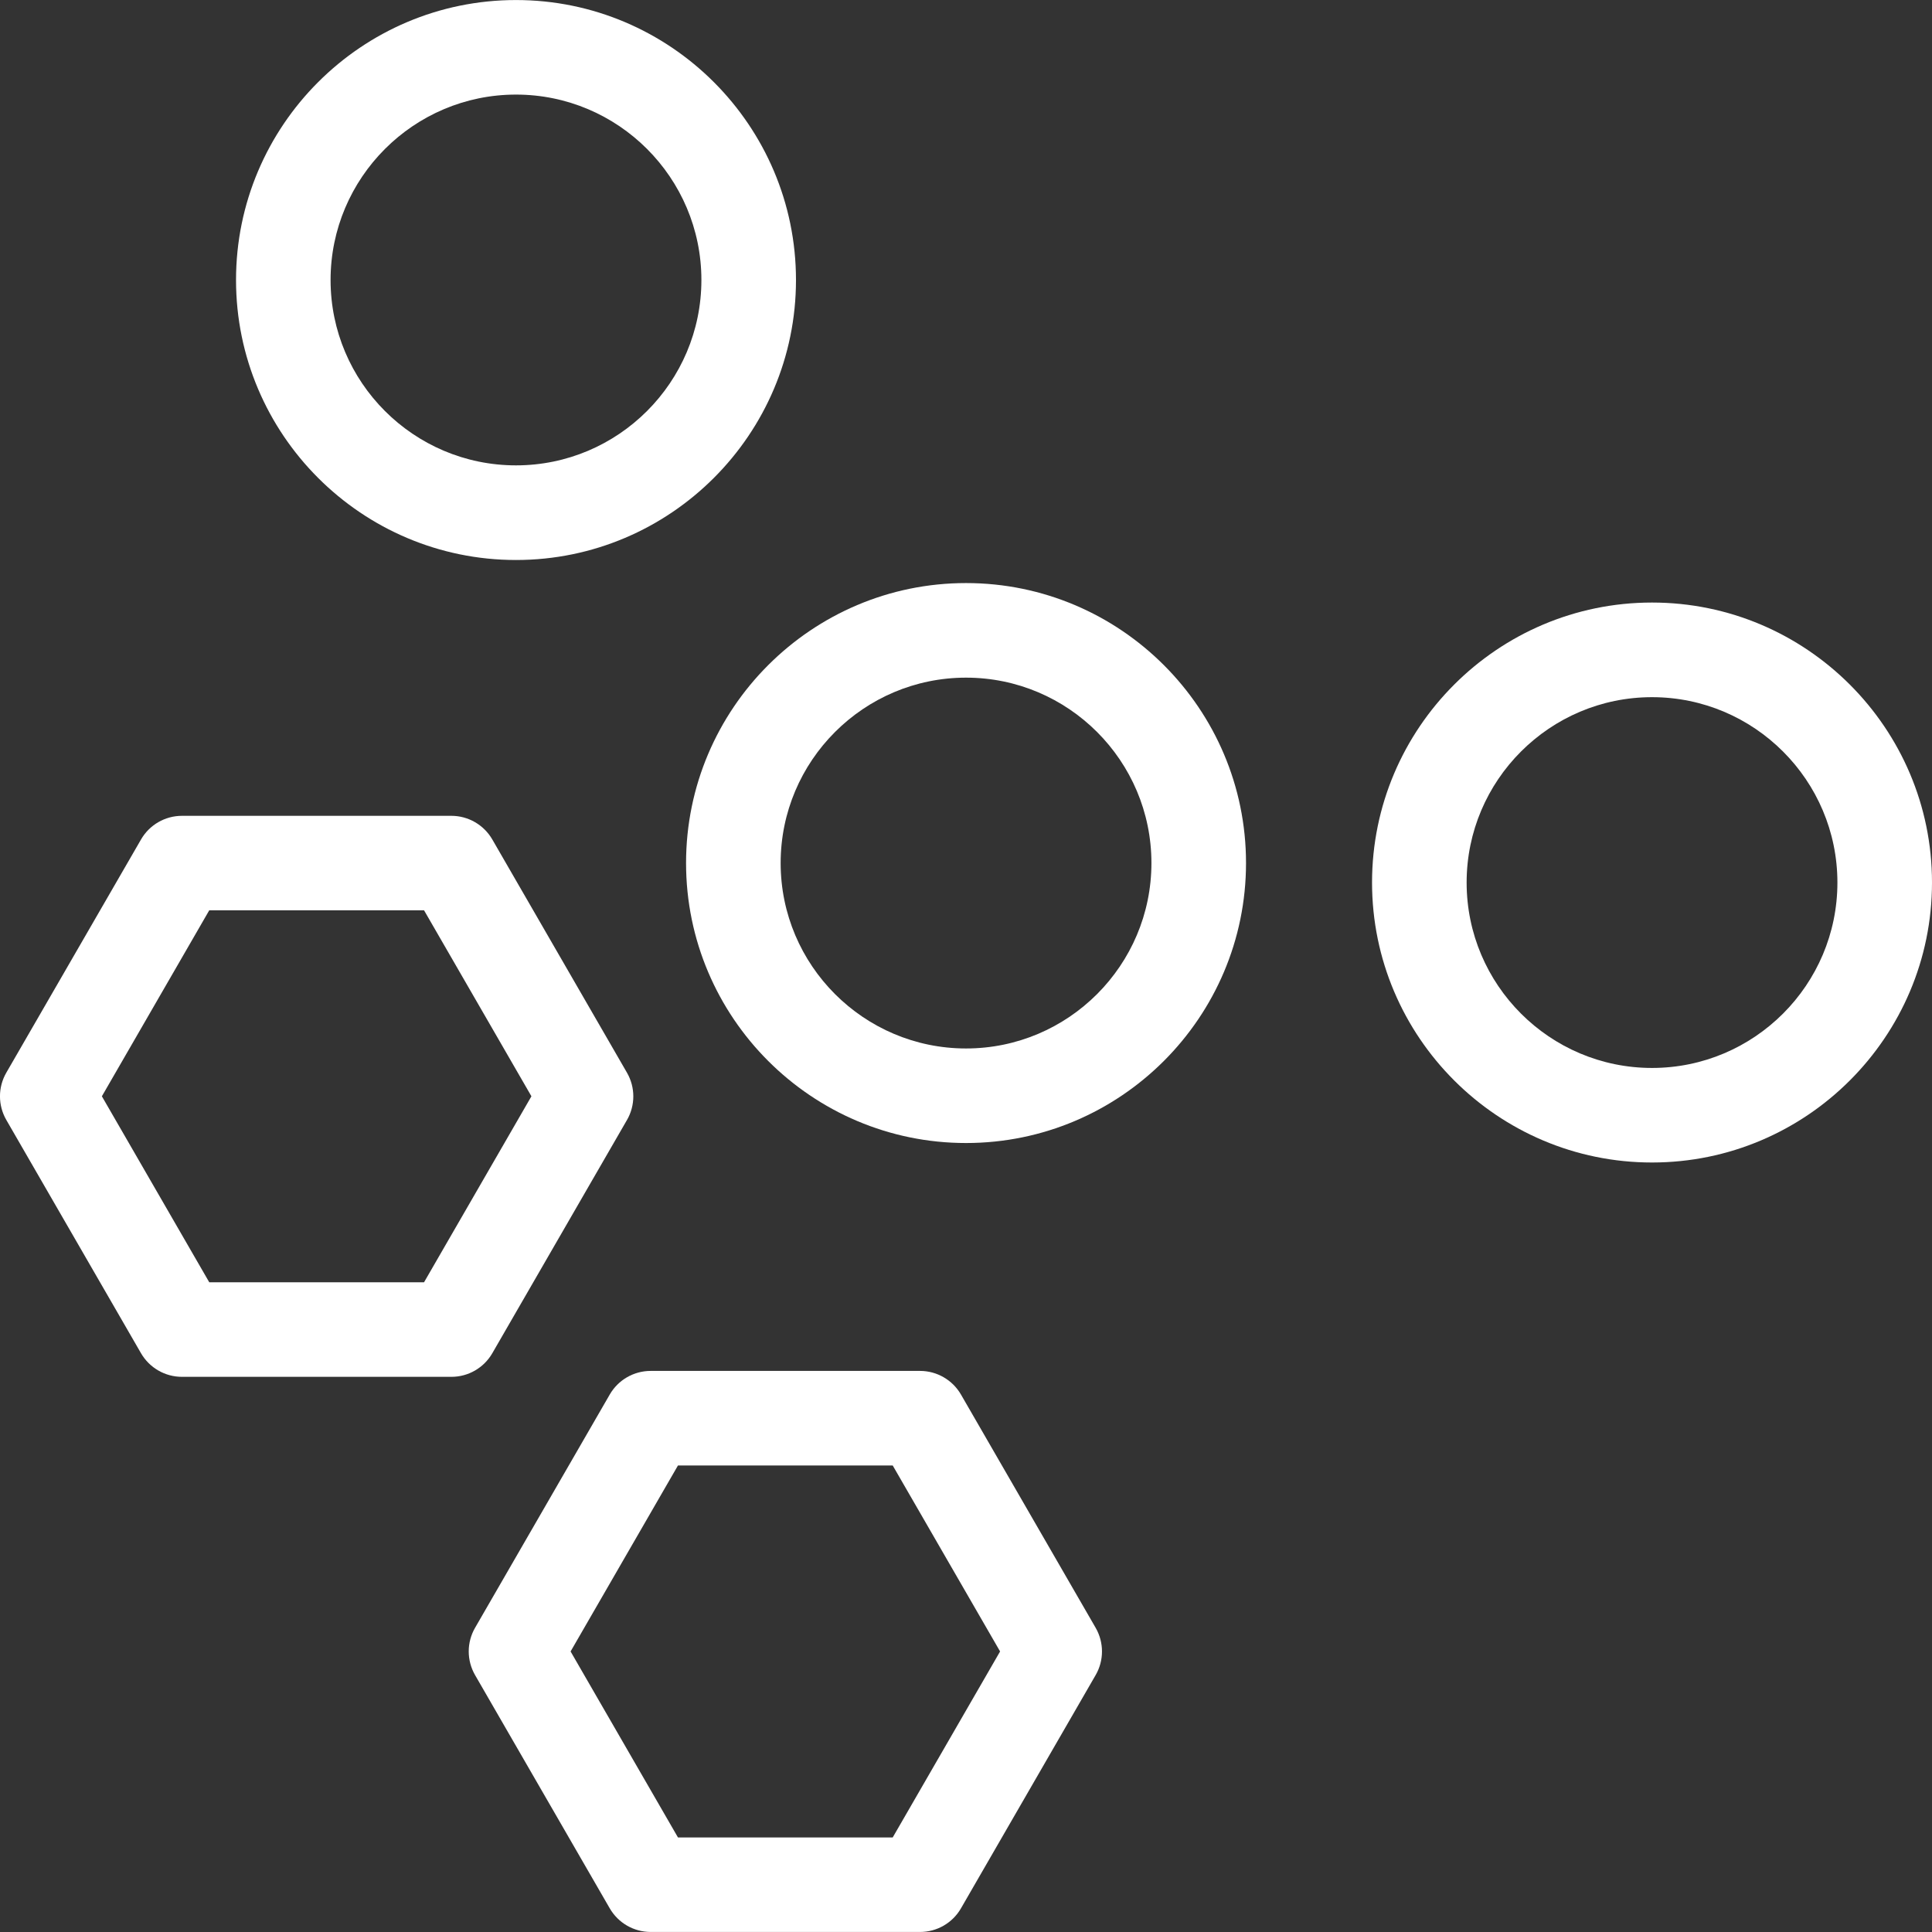
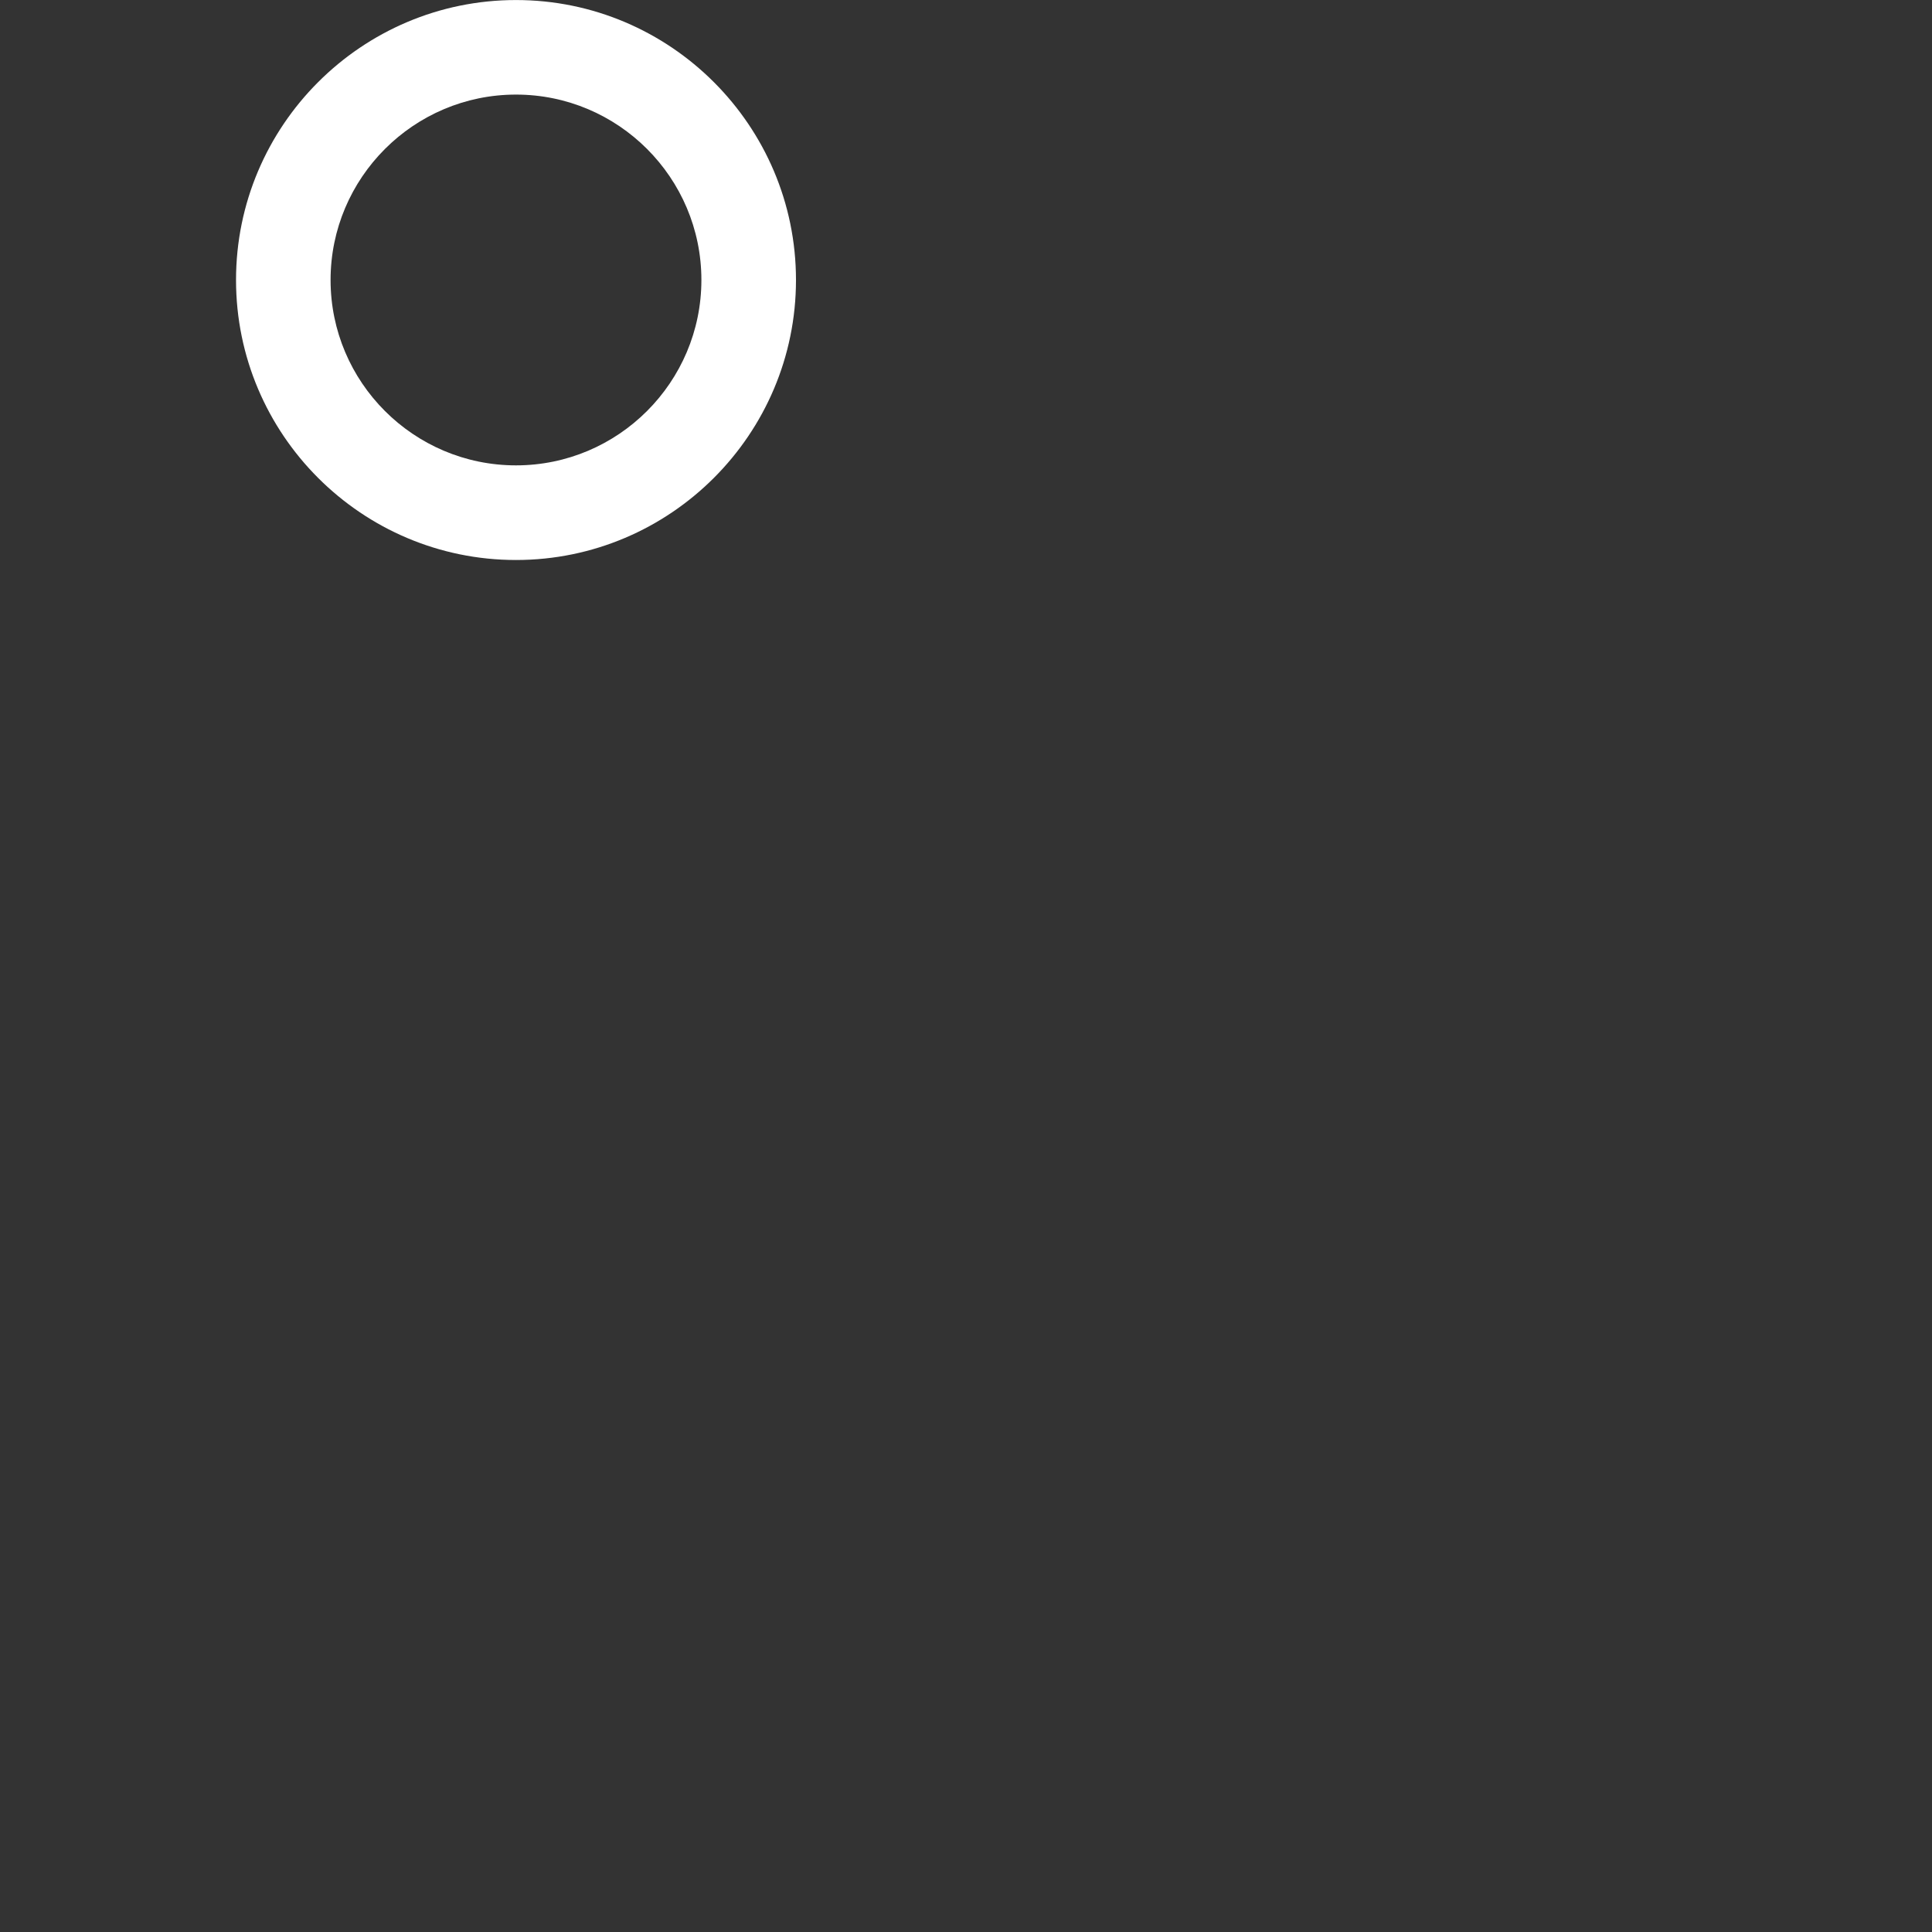
<svg xmlns="http://www.w3.org/2000/svg" id="Layer_1" x="0px" y="0px" viewBox="0 0 480 480" style="enable-background:new 0 0 480 480;" xml:space="preserve">
  <rect x="0" y="0" width="480" height="480" fill="#333333" stroke="none" />
  <style type="text/css"> .st0{fill:#FFFFFF;} </style>
  <g>
-     <path class="st0" d="M122.31,336.21l33.46-57.95c2.1-3.63,2.1-8.11,0-11.75l-33.46-57.95c-2.1-3.63-5.98-5.87-10.17-5.87H45.21 c-4.2,0-8.08,2.24-10.17,5.87L1.57,266.5c-2.1,3.63-2.1,8.11,0,11.75l33.46,57.95c2.1,3.63,5.98,5.87,10.17,5.87h66.93 C116.34,342.08,120.21,339.84,122.31,336.21z M105.35,318.58H51.99l-26.68-46.21l26.68-46.21h53.36l26.68,46.21L105.35,318.58z" />
-     <path class="st0" d="M238.75,346.47c-2.1-3.63-5.98-5.87-10.17-5.87h-66.92c-4.2,0-8.08,2.24-10.17,5.87l-33.46,57.95 c-2.1,3.63-2.1,8.11,0,11.75l33.46,57.95c2.1,3.63,5.98,5.87,10.17,5.87h66.92c4.2,0,8.08-2.24,10.17-5.87l33.46-57.95 c2.1-3.63,2.1-8.11,0-11.75L238.75,346.47z M221.79,456.51h-53.35l-26.68-46.21l26.68-46.21h53.35l26.68,46.21L221.79,456.51z" />
-     <path class="st0" d="M240.01,144.86c-38.36,0-69.56,31.21-69.56,69.56c0,38.36,31.21,69.56,69.56,69.56s69.56-31.21,69.56-69.56 C309.57,176.07,278.36,144.86,240.01,144.86z M240.01,260.49c-25.4,0-46.06-20.67-46.06-46.07s20.66-46.06,46.06-46.06 c25.4,0,46.06,20.66,46.06,46.06S265.41,260.49,240.01,260.49z" />
-     <path class="st0" d="M410.44,149.7c-38.36,0-69.56,31.21-69.56,69.56c0,38.36,31.21,69.56,69.56,69.56S480,257.62,480,219.26 C480,180.91,448.79,149.7,410.44,149.7z M410.44,265.33c-25.4,0-46.06-20.66-46.06-46.06s20.67-46.06,46.06-46.06 s46.06,20.66,46.06,46.06S435.84,265.33,410.44,265.33z" />
    <path class="st0" d="M128.2,139.13c38.36,0,69.56-31.21,69.56-69.56S166.55,0.01,128.2,0.01S58.64,31.21,58.64,69.57 S89.84,139.13,128.2,139.13z M128.2,23.5c25.4,0,46.06,20.66,46.06,46.06s-20.66,46.06-46.06,46.06S82.13,94.97,82.13,69.57 S102.8,23.5,128.2,23.5z" />
  </g>
</svg>